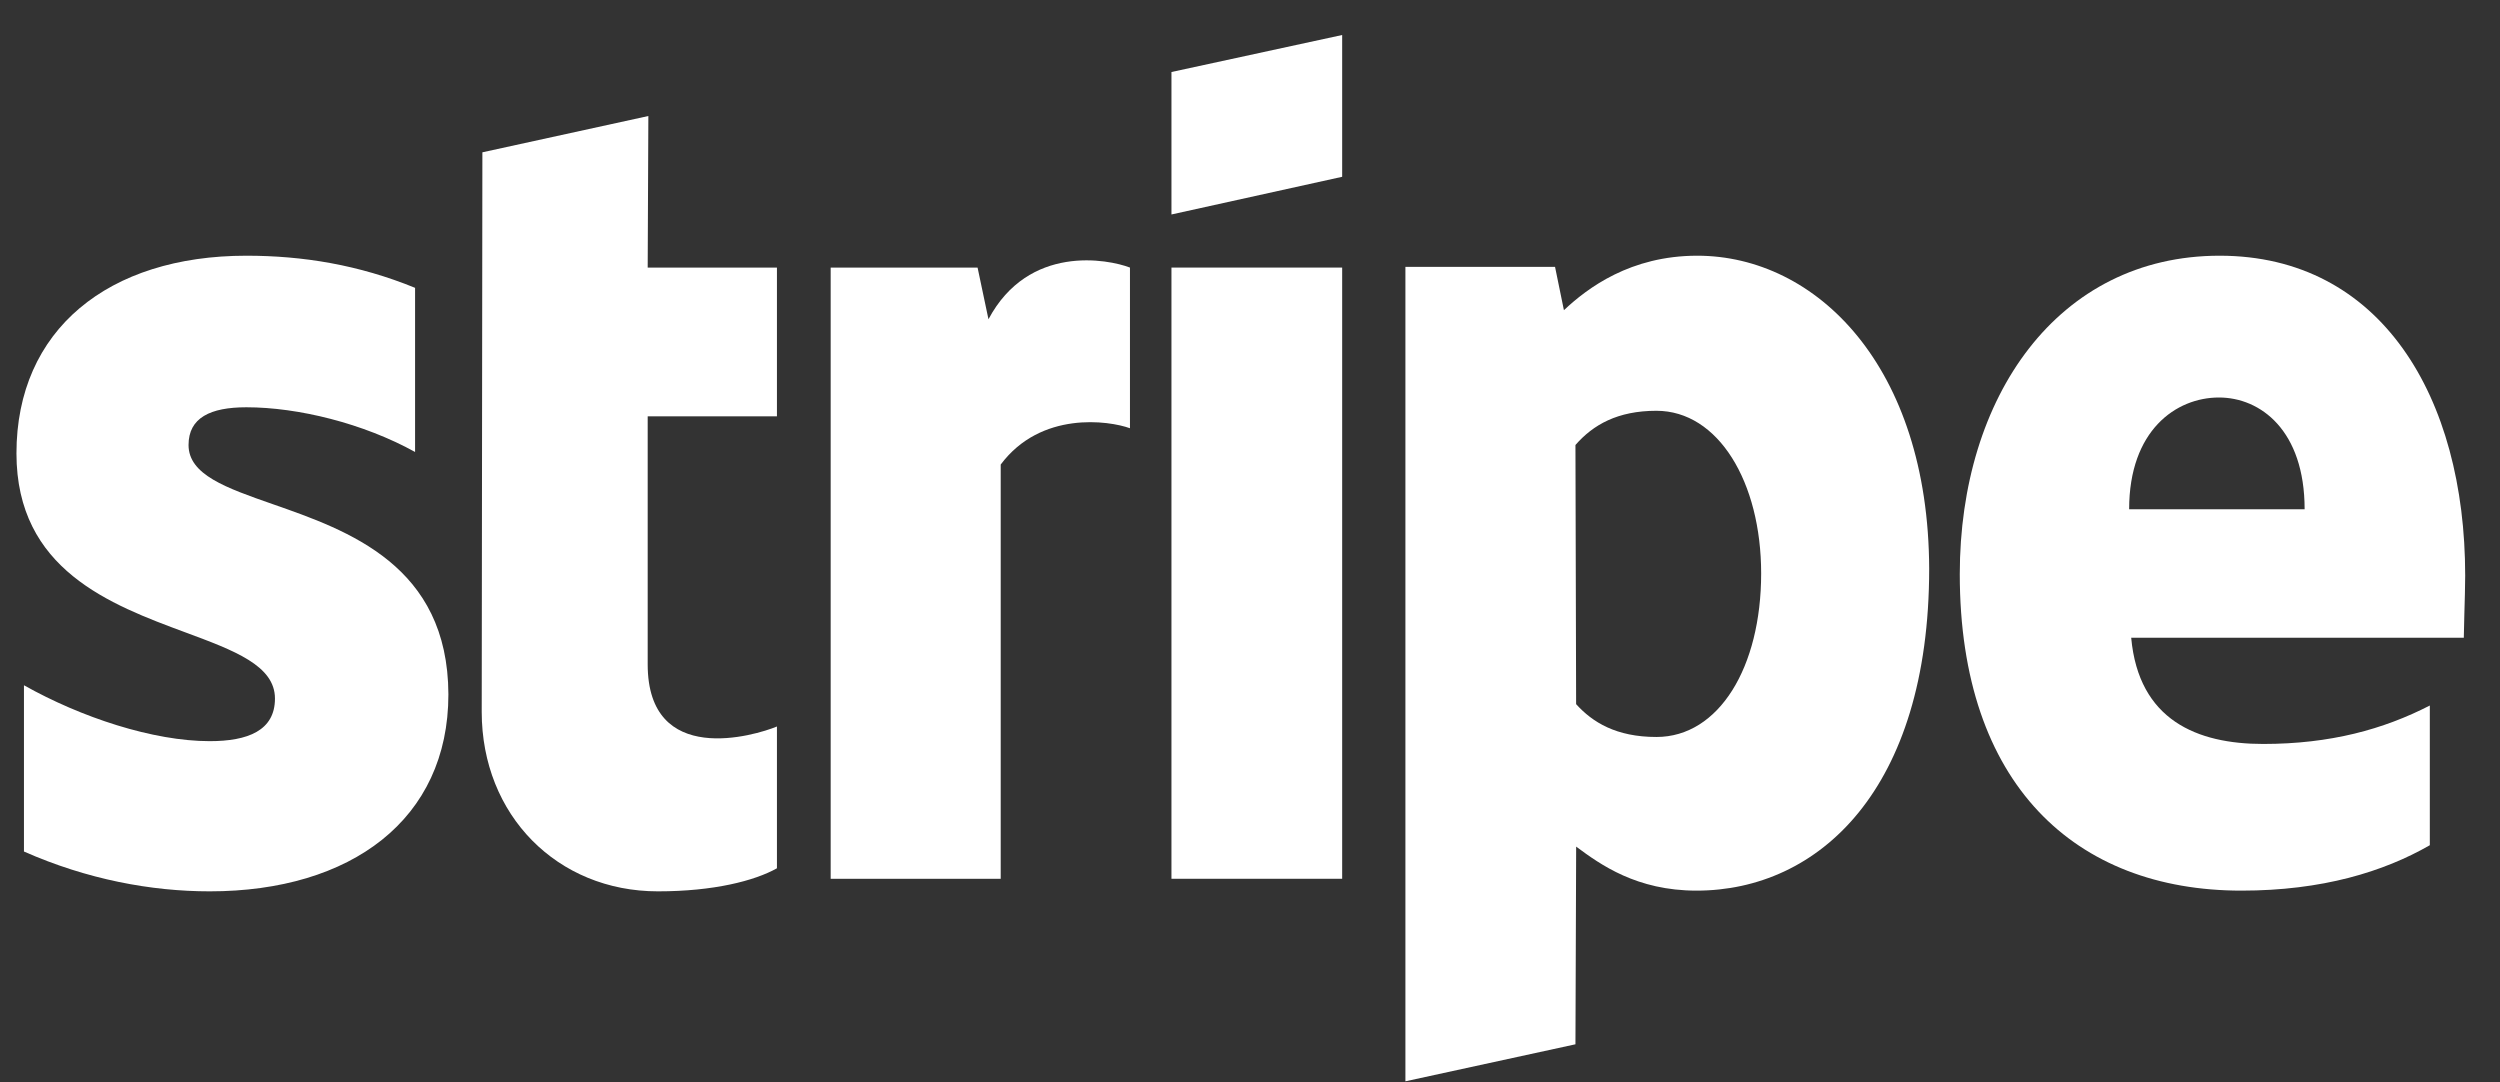
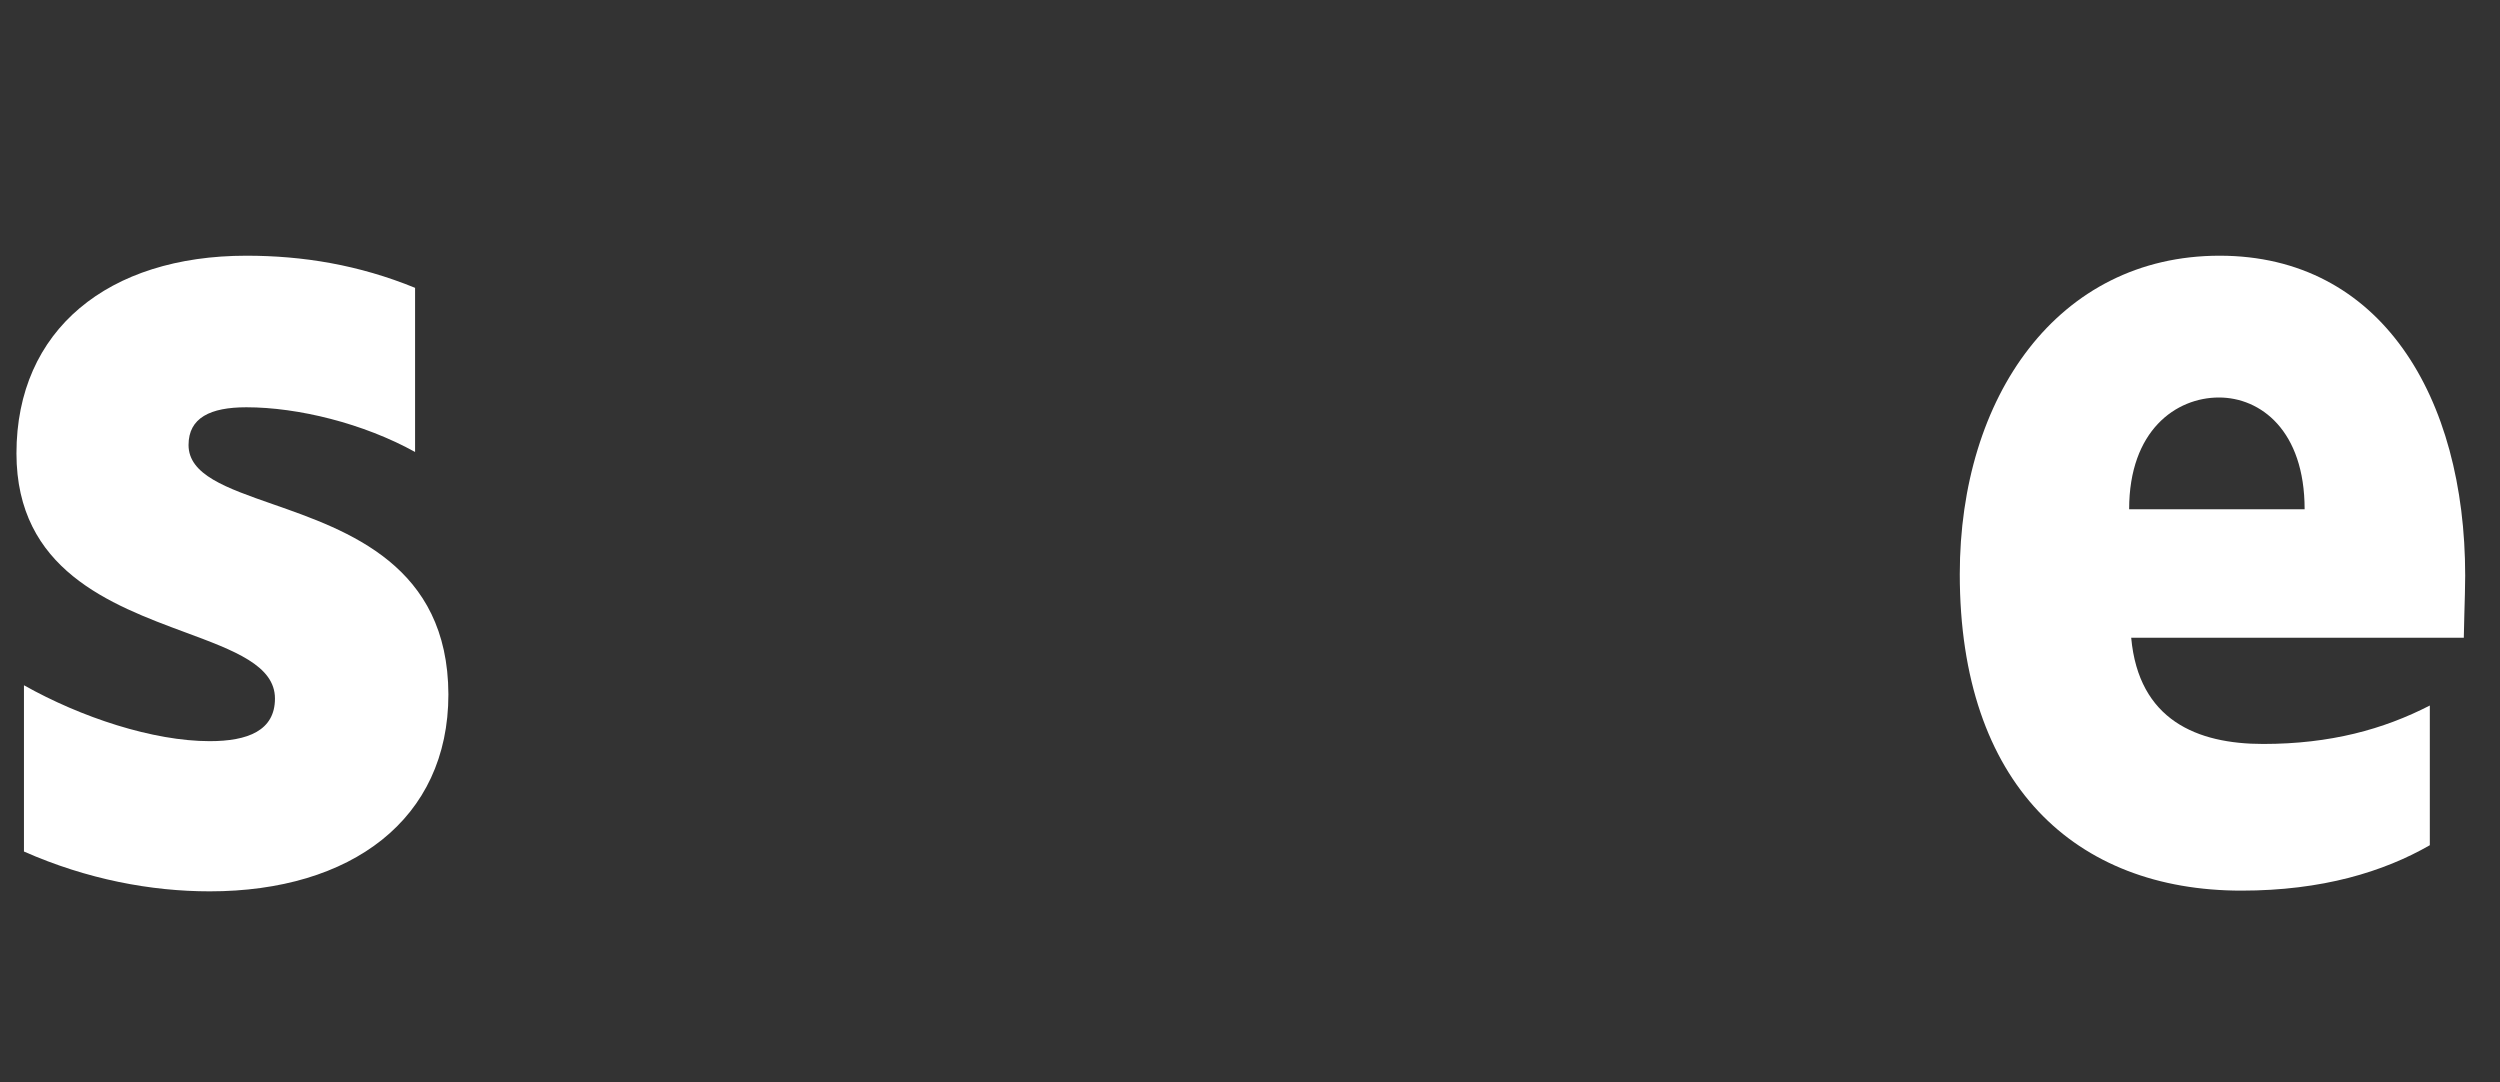
<svg xmlns="http://www.w3.org/2000/svg" width="67" height="29" viewBox="0 0 67 29" fill="none">
  <rect x="0" y="0" width="67" height="29" fill="#333333" stroke="none" />
-   <path d="M35.97 4.738L31.395 5.748V1.93L35.97 0.938V4.738Z" fill="white" />
-   <path fill-rule="evenodd" clip-rule="evenodd" d="M45.485 6.853C43.699 6.853 42.55 7.714 41.913 8.313L41.675 7.152H37.665V28.979L42.222 27.987L42.241 22.689C42.897 23.176 43.863 23.869 45.467 23.869C48.73 23.869 51.702 21.173 51.702 15.239C51.683 9.811 48.675 6.853 45.485 6.853ZM44.392 19.751C43.316 19.751 42.678 19.357 42.24 18.871L42.222 11.926C42.696 11.383 43.352 11.009 44.392 11.009C46.05 11.009 47.199 12.918 47.199 15.37C47.199 17.879 46.069 19.751 44.392 19.751Z" fill="white" />
  <path fill-rule="evenodd" clip-rule="evenodd" d="M66.067 15.426C66.067 10.634 63.806 6.853 59.486 6.853C55.147 6.853 52.522 10.634 52.522 15.389C52.522 21.023 55.621 23.869 60.069 23.869C62.238 23.869 63.879 23.363 65.119 22.652V18.908C63.879 19.545 62.457 19.938 60.653 19.938C58.884 19.938 57.317 19.301 57.116 17.092H66.03C66.03 16.989 66.037 16.755 66.044 16.485C66.055 16.118 66.067 15.685 66.067 15.426ZM57.061 13.648C57.061 11.533 58.319 10.653 59.468 10.653C60.58 10.653 61.764 11.533 61.764 13.648H57.061Z" fill="white" />
-   <path d="M31.395 7.171H35.97V23.551H31.395V7.171Z" fill="white" />
-   <path d="M26.199 7.171L26.491 8.556C27.567 6.535 29.699 6.946 30.283 7.171V11.477C29.718 11.271 27.895 11.009 26.819 12.45V23.551H22.262V7.171H26.199Z" fill="white" />
-   <path d="M17.376 3.109L12.928 4.082L12.91 19.077C12.91 21.847 14.934 23.888 17.631 23.888C19.126 23.888 20.22 23.607 20.822 23.27V19.47C20.238 19.713 17.358 20.574 17.358 17.804V11.158H20.822V7.171H17.358L17.376 3.109Z" fill="white" />
  <path d="M6.603 10.915C5.637 10.915 5.053 11.196 5.053 11.926C5.053 12.723 6.057 13.074 7.303 13.509C9.333 14.218 12.006 15.151 12.017 18.609C12.017 21.959 9.41 23.888 5.619 23.888C4.051 23.888 2.337 23.569 0.642 22.821V18.365C2.173 19.227 4.105 19.863 5.619 19.863C6.639 19.863 7.369 19.582 7.369 18.721C7.369 17.838 6.28 17.434 4.966 16.947C2.965 16.205 0.441 15.269 0.441 12.15C0.441 8.837 2.902 6.853 6.603 6.853C8.116 6.853 9.611 7.096 11.124 7.714V12.113C9.738 11.346 7.988 10.915 6.603 10.915Z" fill="white" />
</svg>